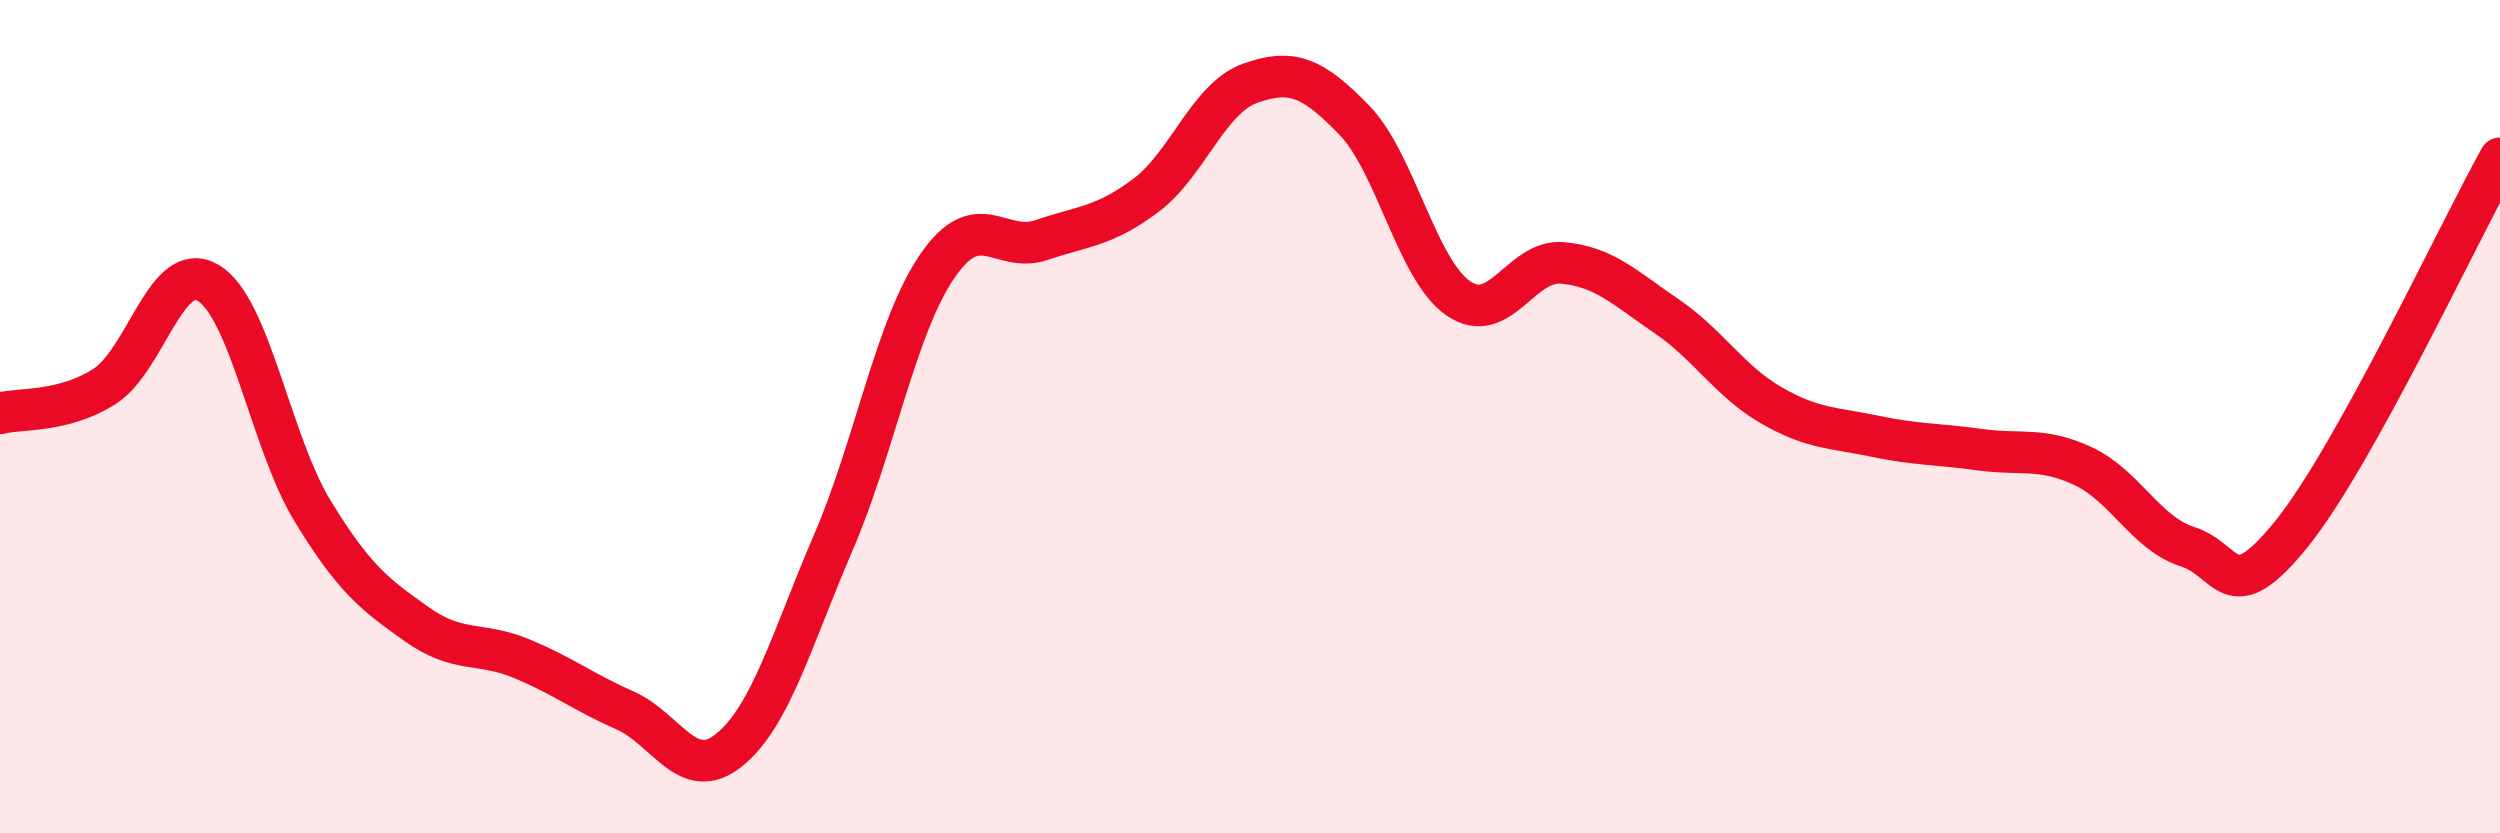
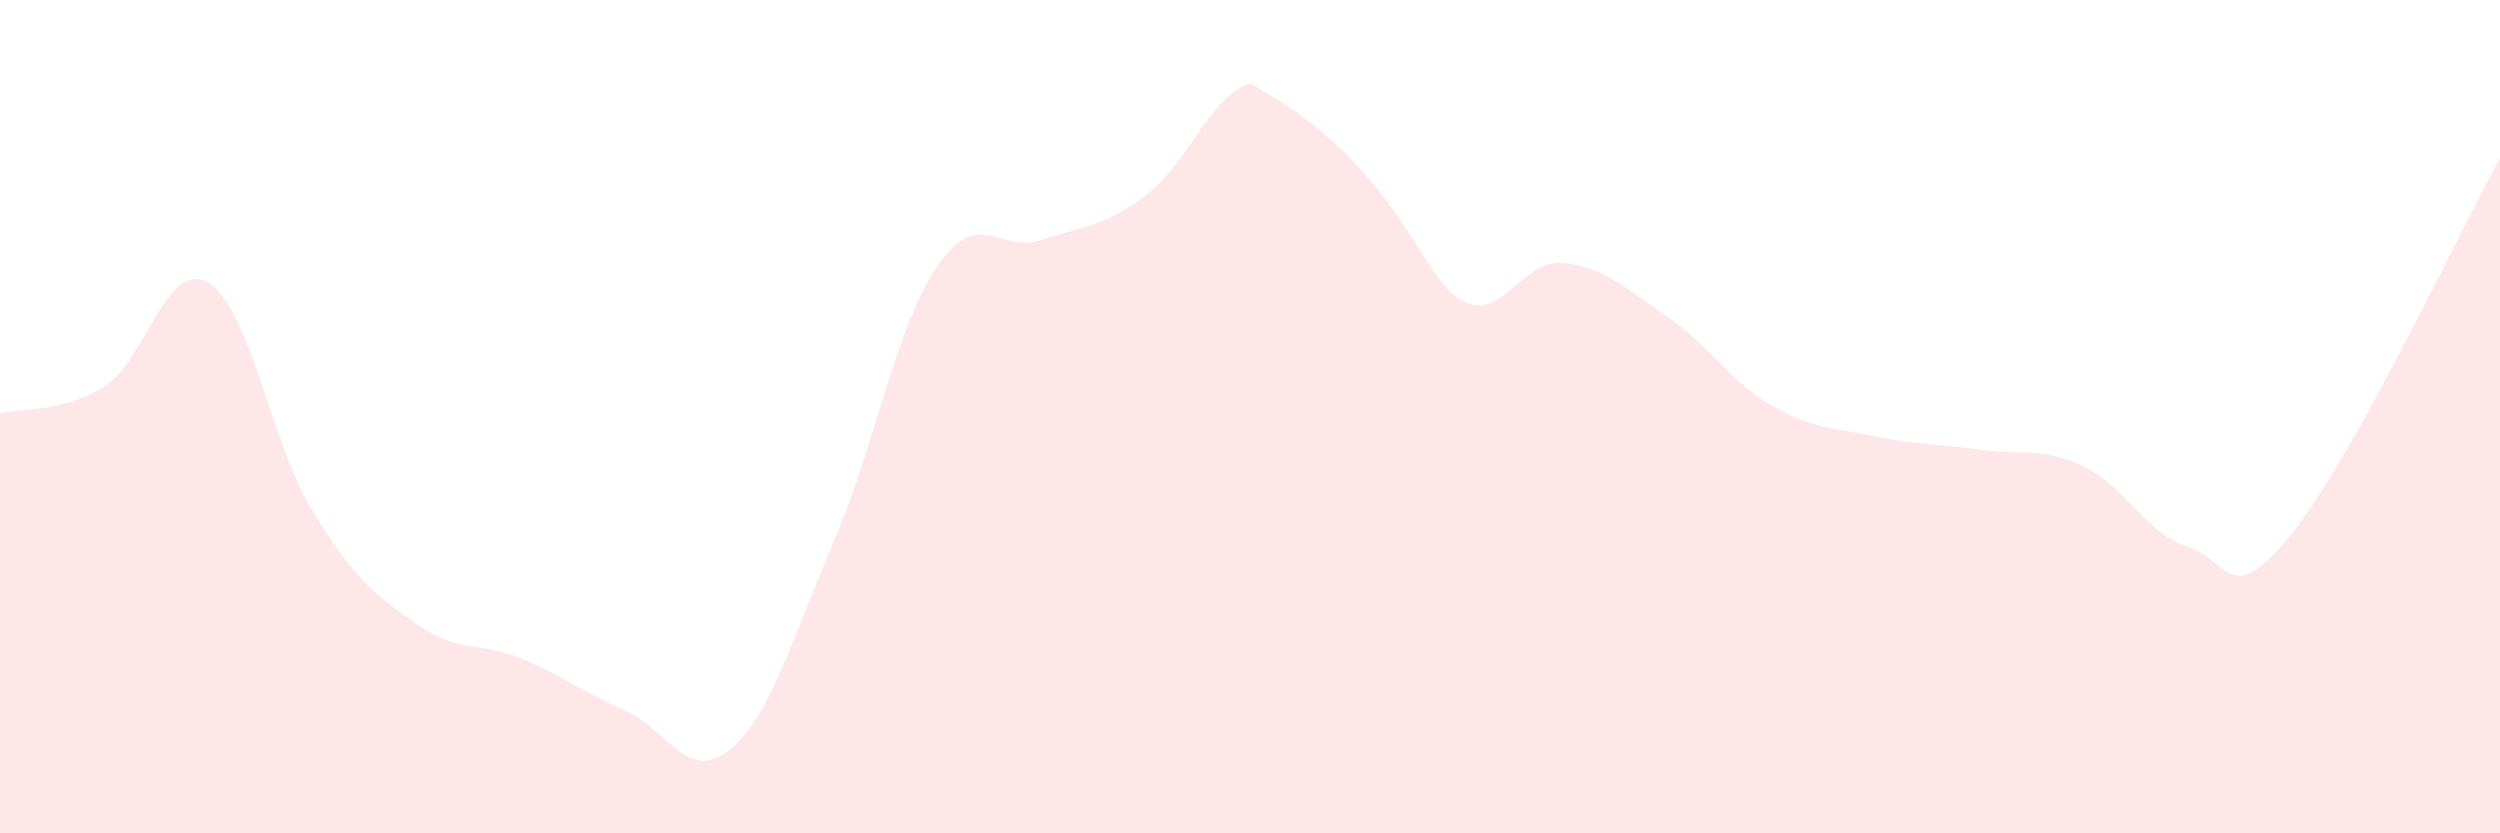
<svg xmlns="http://www.w3.org/2000/svg" width="60" height="20" viewBox="0 0 60 20">
-   <path d="M 0,9.92 C 0.5,9.79 1.5,9.91 2.5,9.28 C 3.5,8.65 4,6.19 5,6.79 C 6,7.39 6.5,10.62 7.5,12.26 C 8.5,13.9 9,14.27 10,14.98 C 11,15.69 11.5,15.39 12.5,15.8 C 13.5,16.21 14,16.61 15,17.05 C 16,17.49 16.5,18.81 17.5,18 C 18.5,17.19 19,15.34 20,13.02 C 21,10.7 21.5,7.83 22.5,6.38 C 23.5,4.93 24,6.1 25,5.76 C 26,5.42 26.5,5.44 27.5,4.69 C 28.5,3.94 29,2.36 30,2 C 31,1.64 31.5,1.85 32.5,2.88 C 33.5,3.91 34,6.47 35,7.16 C 36,7.85 36.5,6.22 37.5,6.31 C 38.5,6.4 39,6.91 40,7.59 C 41,8.27 41.5,9.14 42.5,9.72 C 43.5,10.3 44,10.26 45,10.47 C 46,10.68 46.5,10.65 47.5,10.79 C 48.5,10.93 49,10.72 50,11.19 C 51,11.66 51.5,12.8 52.5,13.12 C 53.5,13.44 53.5,14.67 55,12.81 C 56.5,10.95 59,5.6 60,3.8L60 20L0 20Z" fill="#EB0A25" opacity="0.1" stroke-linecap="round" stroke-linejoin="round" />
-   <path d="M 0,9.92 C 0.5,9.79 1.5,9.91 2.5,9.28 C 3.5,8.65 4,6.19 5,6.79 C 6,7.39 6.5,10.62 7.5,12.26 C 8.5,13.9 9,14.27 10,14.98 C 11,15.69 11.5,15.39 12.5,15.8 C 13.5,16.21 14,16.61 15,17.05 C 16,17.49 16.5,18.81 17.5,18 C 18.5,17.19 19,15.34 20,13.02 C 21,10.7 21.5,7.83 22.5,6.38 C 23.5,4.93 24,6.1 25,5.76 C 26,5.42 26.5,5.44 27.5,4.69 C 28.5,3.94 29,2.36 30,2 C 31,1.64 31.5,1.85 32.5,2.88 C 33.5,3.91 34,6.47 35,7.16 C 36,7.85 36.5,6.22 37.5,6.31 C 38.5,6.4 39,6.91 40,7.59 C 41,8.27 41.5,9.14 42.5,9.72 C 43.5,10.3 44,10.26 45,10.47 C 46,10.68 46.5,10.65 47.5,10.79 C 48.5,10.93 49,10.72 50,11.19 C 51,11.66 51.5,12.8 52.5,13.12 C 53.5,13.44 53.5,14.67 55,12.81 C 56.5,10.95 59,5.6 60,3.8" stroke="#EB0A25" stroke-width="1" fill="none" stroke-linecap="round" stroke-linejoin="round" />
+   <path d="M 0,9.92 C 0.5,9.79 1.5,9.91 2.5,9.28 C 3.5,8.65 4,6.19 5,6.79 C 6,7.39 6.5,10.62 7.5,12.26 C 8.5,13.9 9,14.27 10,14.98 C 11,15.69 11.5,15.39 12.5,15.8 C 13.5,16.21 14,16.61 15,17.05 C 16,17.49 16.5,18.81 17.5,18 C 18.5,17.19 19,15.34 20,13.02 C 21,10.7 21.5,7.83 22.5,6.38 C 23.5,4.93 24,6.1 25,5.76 C 26,5.42 26.5,5.44 27.5,4.69 C 28.5,3.94 29,2.36 30,2 C 33.5,3.91 34,6.47 35,7.16 C 36,7.85 36.5,6.22 37.5,6.31 C 38.5,6.4 39,6.91 40,7.59 C 41,8.27 41.5,9.14 42.5,9.72 C 43.5,10.3 44,10.26 45,10.47 C 46,10.68 46.5,10.65 47.5,10.79 C 48.5,10.93 49,10.72 50,11.19 C 51,11.66 51.5,12.8 52.5,13.12 C 53.5,13.44 53.5,14.67 55,12.81 C 56.5,10.95 59,5.6 60,3.8L60 20L0 20Z" fill="#EB0A25" opacity="0.1" stroke-linecap="round" stroke-linejoin="round" />
</svg>